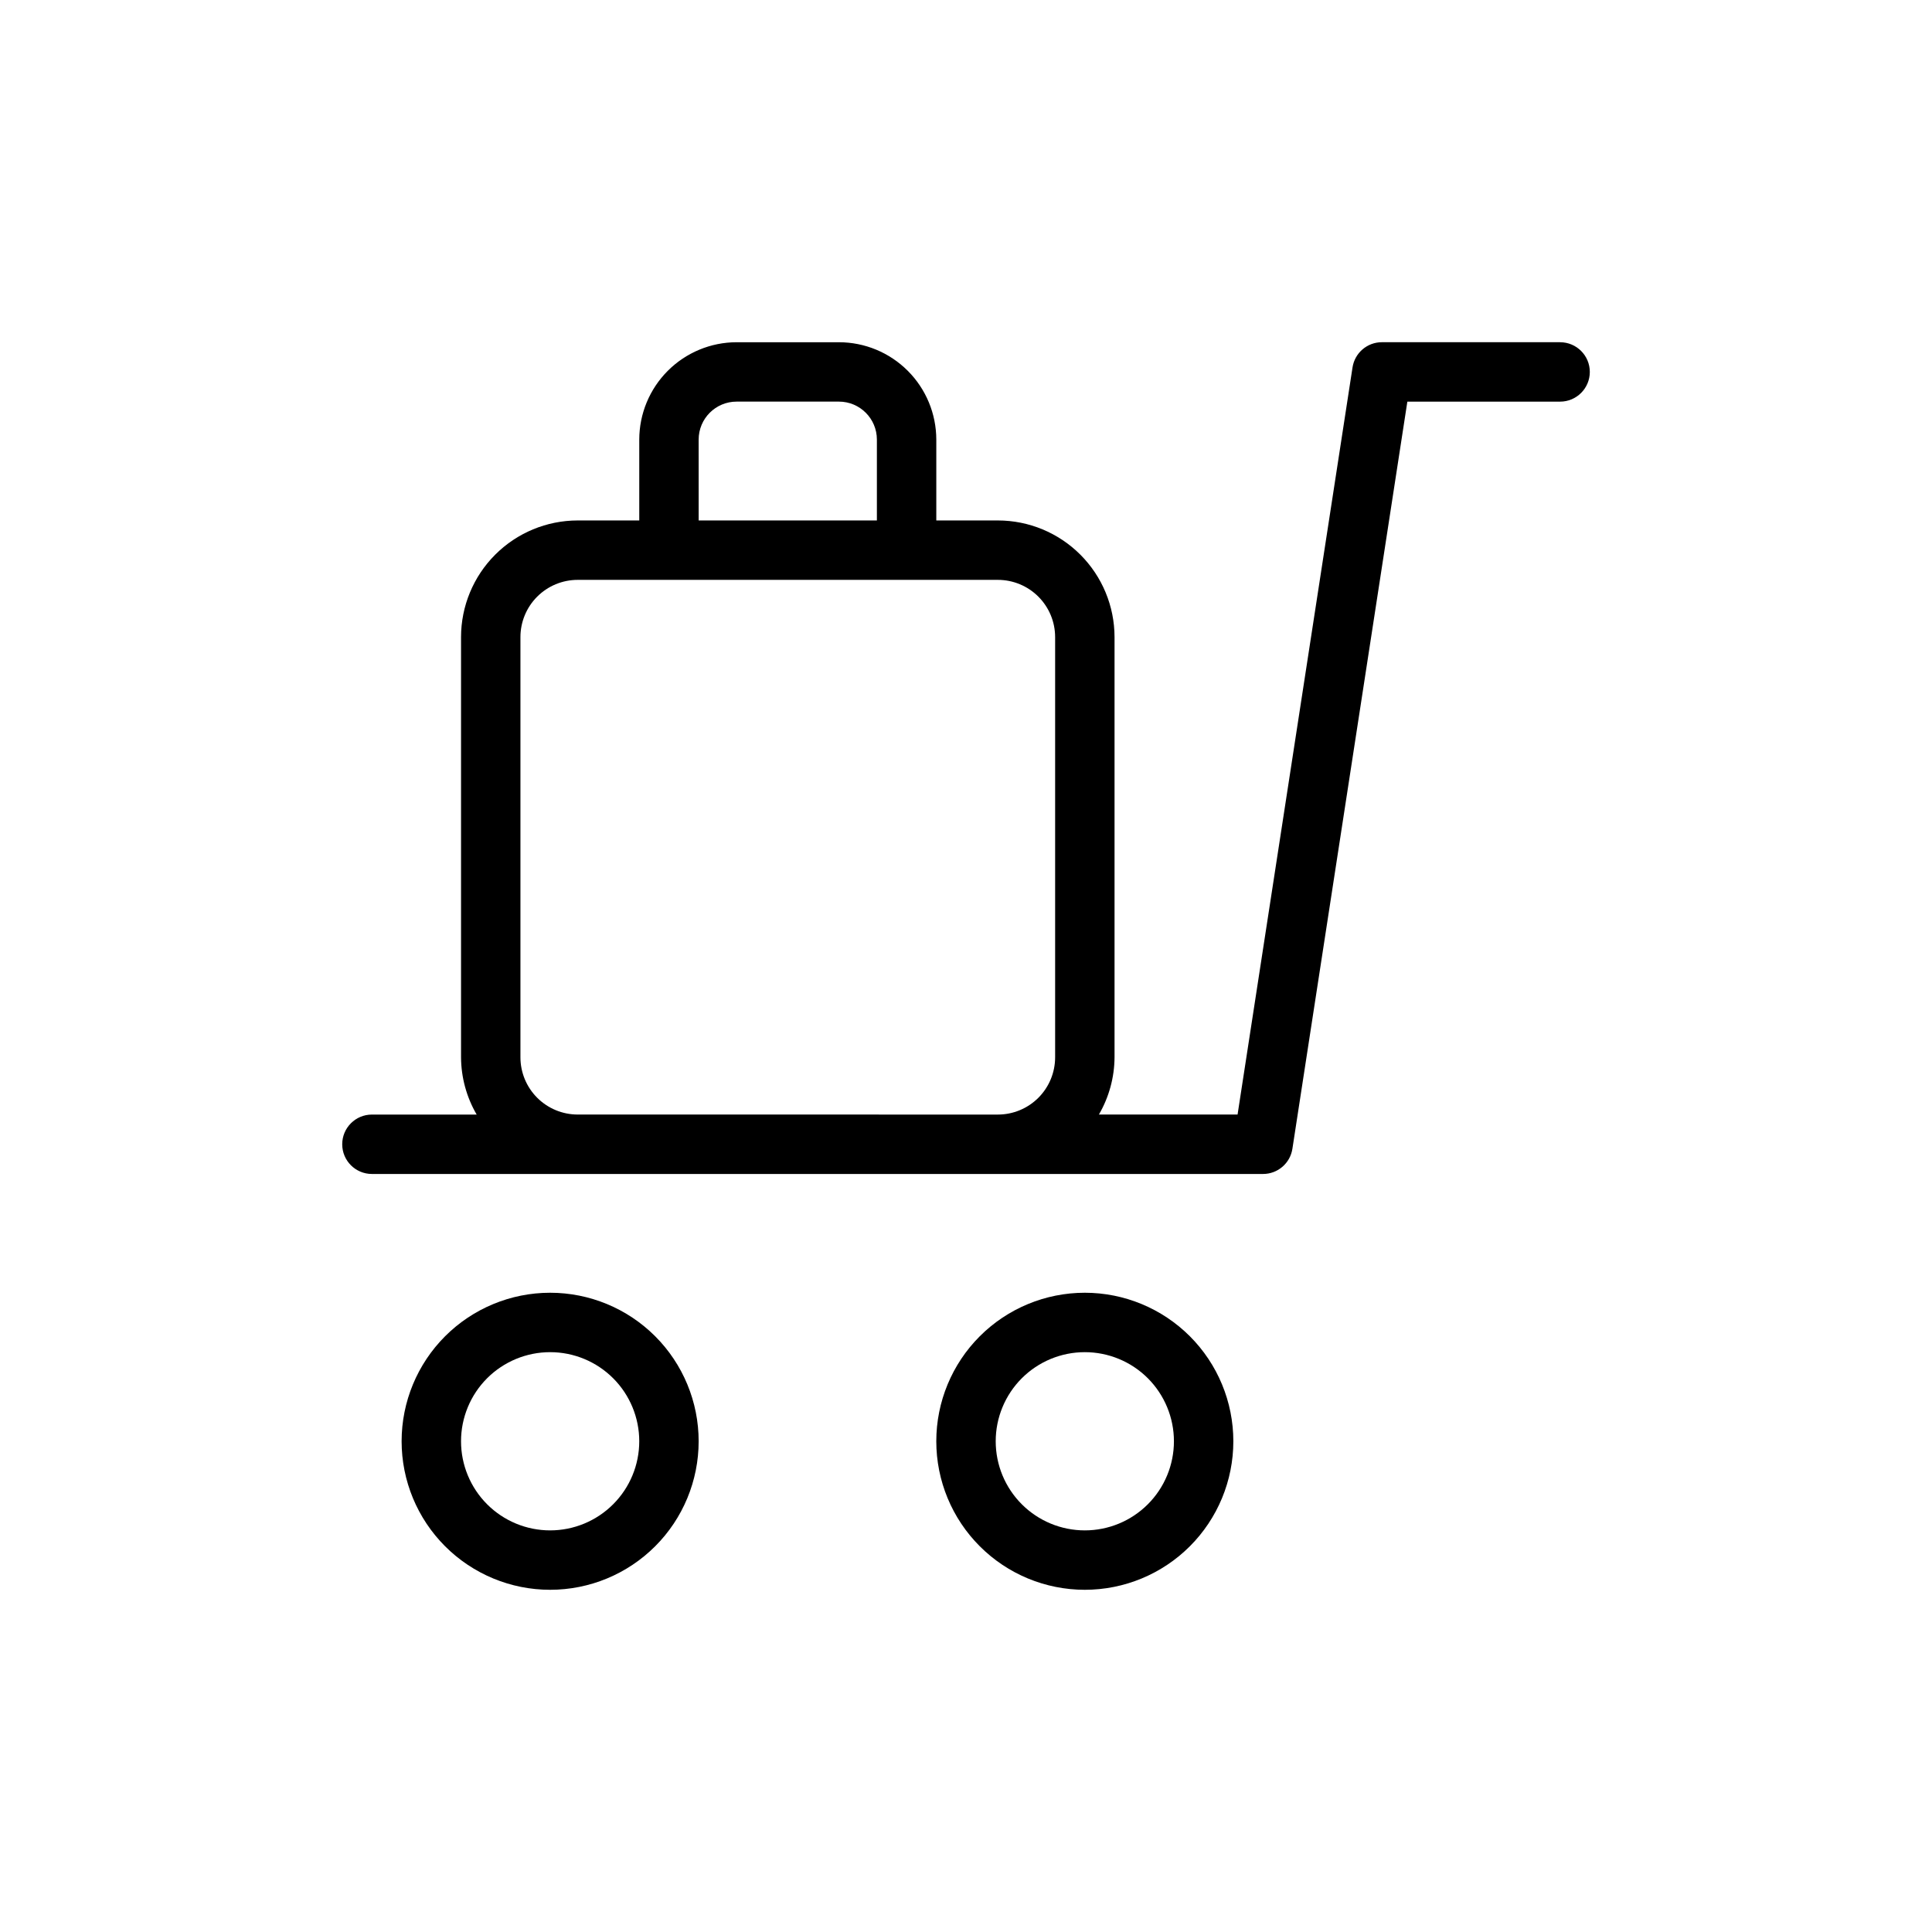
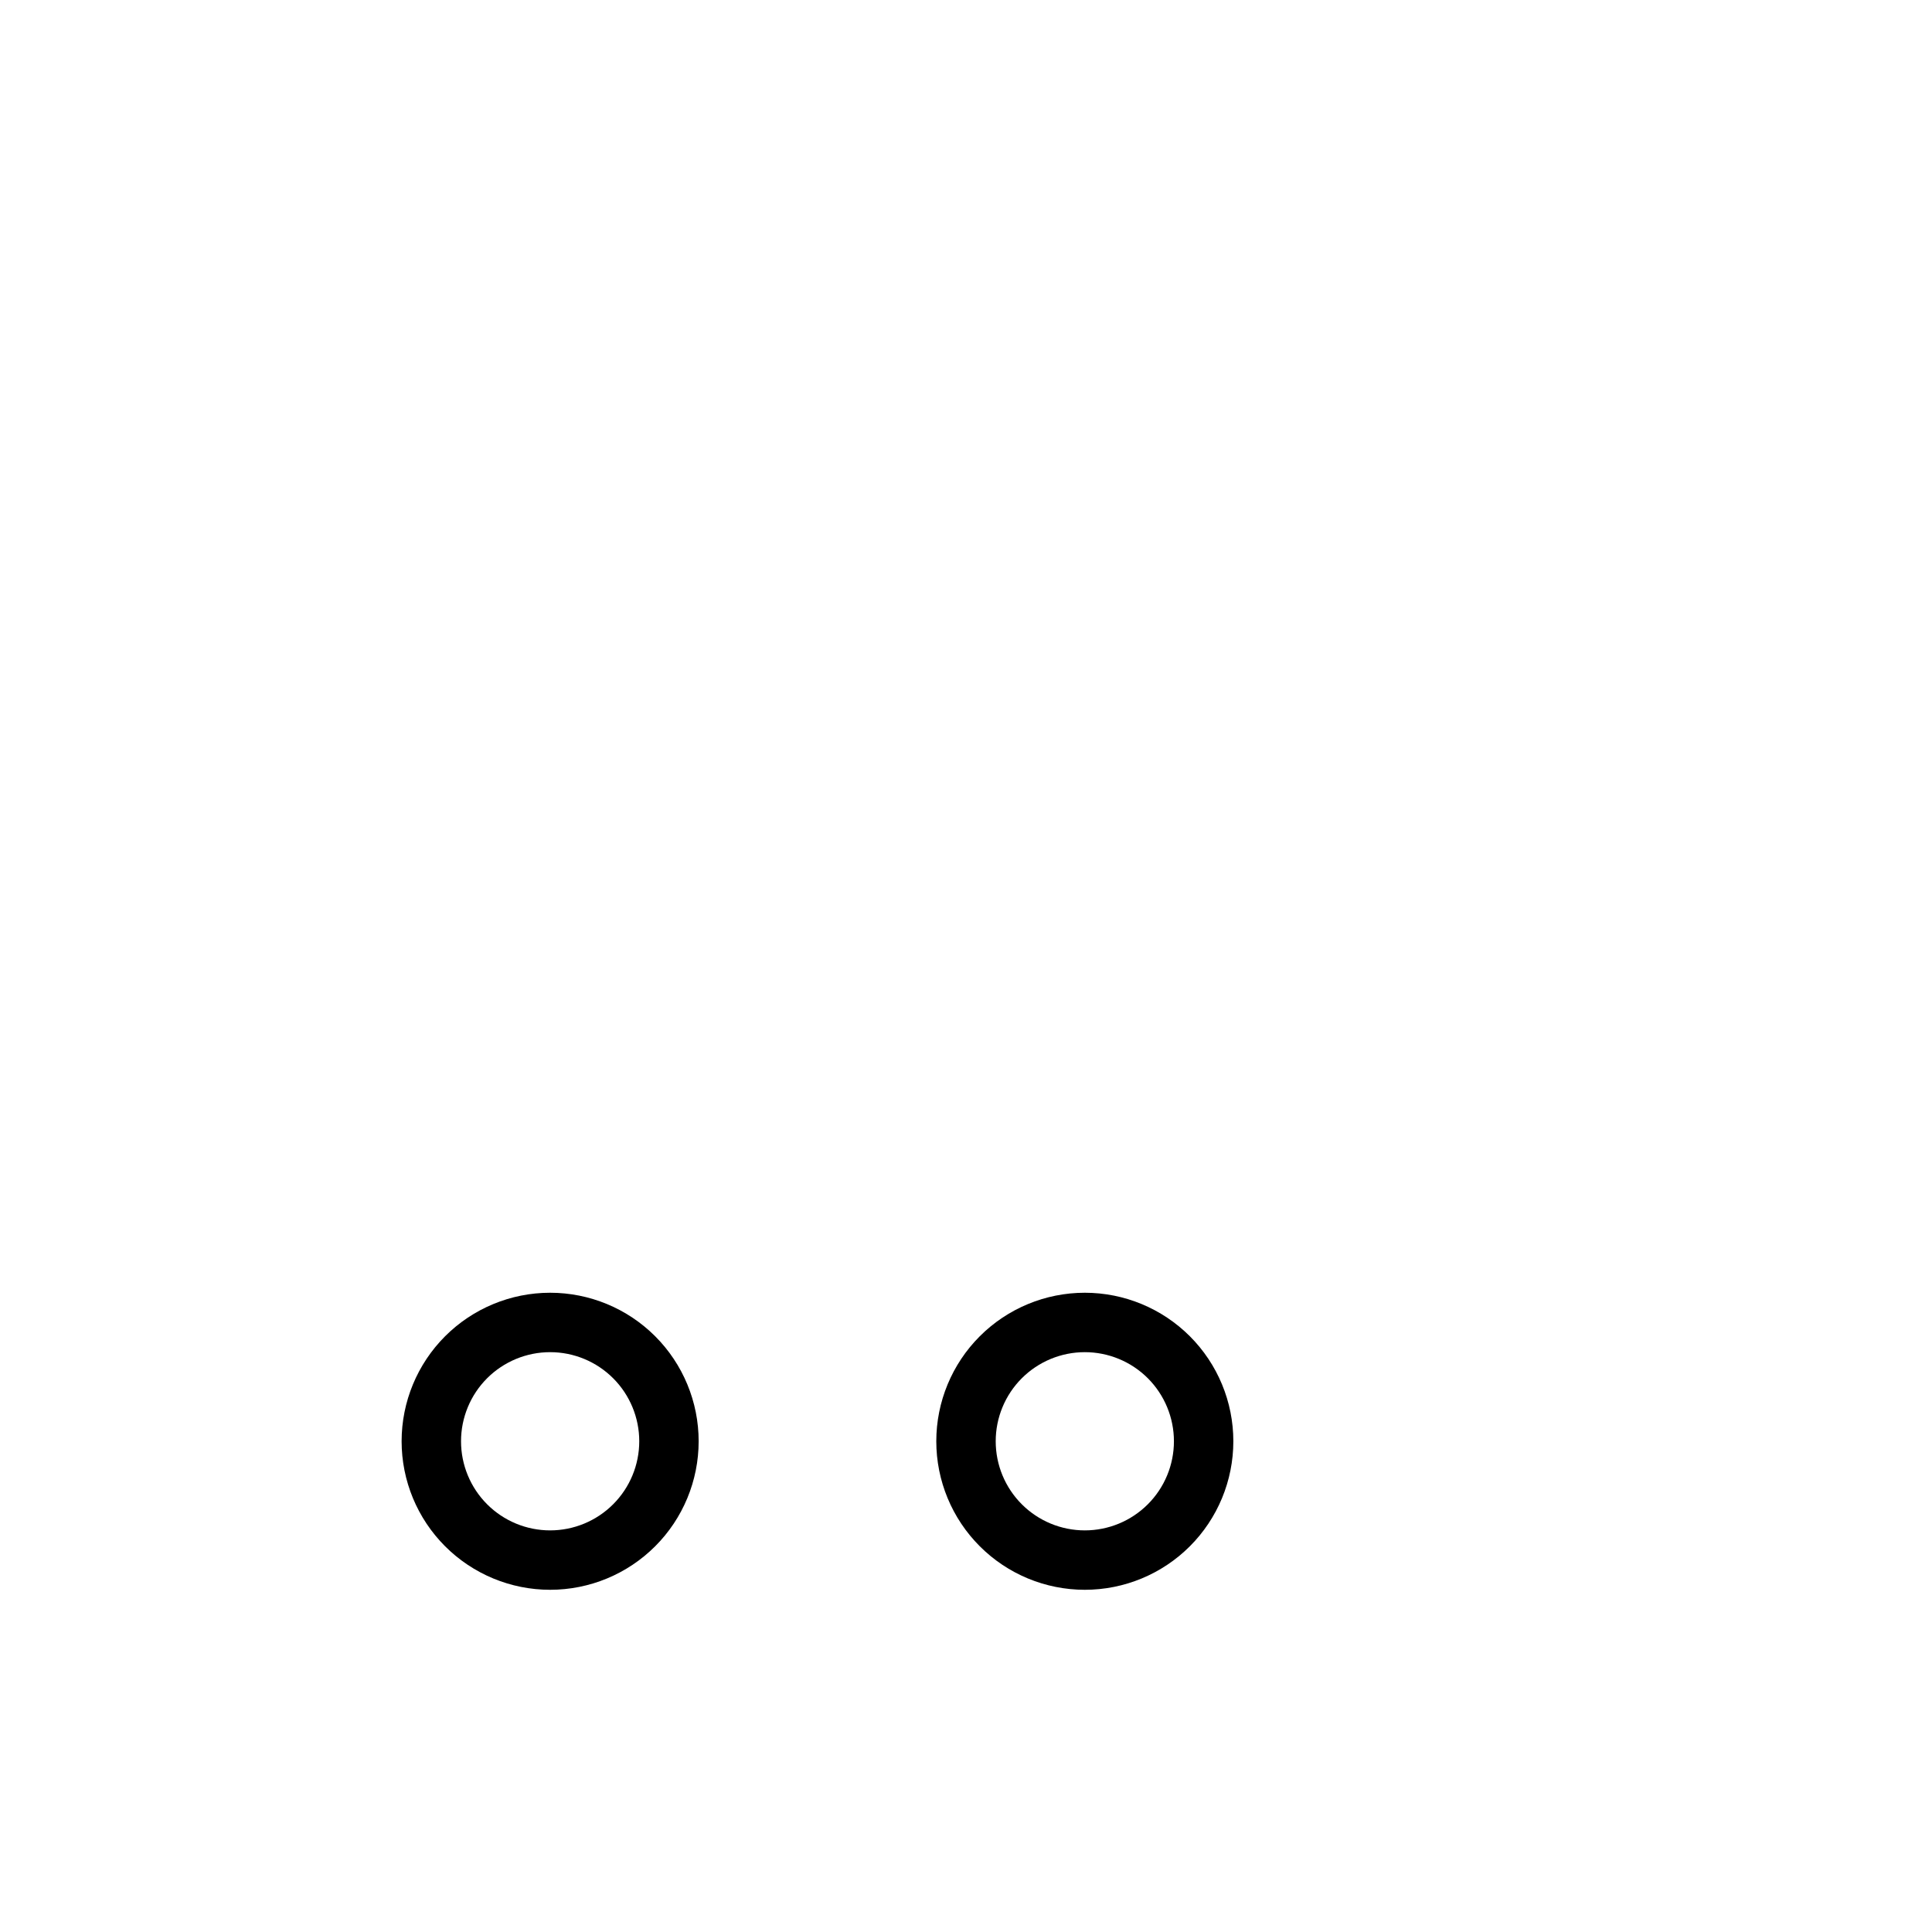
<svg xmlns="http://www.w3.org/2000/svg" fill="#000000" width="800px" height="800px" version="1.1" viewBox="144 144 512 512">
  <g>
    <path d="m289.79 486.59c-10.438 0-20.449 4.148-27.832 11.527-7.379 7.383-11.527 17.395-11.527 27.832 0 10.441 4.148 20.453 11.527 27.832 7.383 7.383 17.395 11.531 27.832 11.531 10.441 0 20.453-4.148 27.832-11.531 7.383-7.379 11.527-17.391 11.527-27.832 0-10.438-4.144-20.449-11.527-27.832-7.379-7.379-17.391-11.527-27.832-11.527zm0 62.977c-6.262 0-12.27-2.488-16.699-6.918-4.426-4.426-6.914-10.434-6.914-16.699 0-6.262 2.488-12.27 6.914-16.699 4.43-4.426 10.438-6.914 16.699-6.914 6.266 0 12.27 2.488 16.699 6.914 4.43 4.43 6.918 10.438 6.918 16.699 0 6.266-2.488 12.273-6.918 16.699-4.43 4.43-10.434 6.918-16.699 6.918z" />
    <path d="m431.49 486.59c-10.441 0-20.453 4.148-27.832 11.527-7.383 7.383-11.531 17.395-11.531 27.832 0 10.441 4.148 20.453 11.531 27.832 7.379 7.383 17.391 11.531 27.832 11.531 10.438 0 20.449-4.148 27.832-11.531 7.379-7.379 11.527-17.391 11.527-27.832 0-10.438-4.148-20.449-11.527-27.832-7.383-7.379-17.395-11.527-27.832-11.527zm0 62.977c-6.266 0-12.273-2.488-16.699-6.918-4.43-4.426-6.918-10.434-6.918-16.699 0-6.262 2.488-12.27 6.918-16.699 4.426-4.426 10.434-6.914 16.699-6.914 6.262 0 12.27 2.488 16.699 6.914 4.426 4.43 6.914 10.438 6.914 16.699 0 6.266-2.488 12.273-6.914 16.699-4.43 4.43-10.438 6.918-16.699 6.918z" />
-     <path d="m557.44 234.69h-47.23c-3.883 0-7.188 2.836-7.777 6.676l-30.465 198h-36.746c2.68-4.606 4.106-9.832 4.141-15.164v-111.37c-0.008-8.195-3.269-16.051-9.062-21.844-5.793-5.797-13.648-9.055-21.844-9.062h-16.328v-21.426c-0.008-6.844-2.727-13.402-7.566-18.238-4.836-4.84-11.395-7.559-18.238-7.566h-27.109c-6.84 0.008-13.398 2.727-18.238 7.566-4.836 4.836-7.559 11.395-7.566 18.238v21.426h-16.328c-8.191 0.008-16.047 3.266-21.844 9.062-5.793 5.793-9.051 13.648-9.059 21.844v111.38-0.004c0.031 5.332 1.461 10.559 4.141 15.164h-27.758c-4.348 0-7.871 3.523-7.871 7.871 0 4.348 3.523 7.871 7.871 7.871h236.16c3.883 0 7.188-2.836 7.777-6.676l30.465-198h40.477c4.348 0 7.875-3.523 7.875-7.871s-3.527-7.871-7.875-7.871zm-228.29 25.805c0-5.559 4.508-10.062 10.062-10.062h27.109c5.559 0 10.062 4.504 10.062 10.062v21.426h-47.23zm-32.07 178.87c-4.019-0.004-7.871-1.605-10.715-4.445-2.844-2.844-4.441-6.695-4.445-10.719v-111.37c0.004-4.019 1.602-7.875 4.445-10.715 2.844-2.844 6.695-4.441 10.715-4.445h111.38c4.019 0.004 7.875 1.602 10.715 4.445 2.844 2.84 4.441 6.695 4.445 10.715v111.38-0.004c-0.004 4.023-1.602 7.875-4.445 10.719-2.84 2.84-6.695 4.441-10.715 4.445z" />
  </g>
</svg>